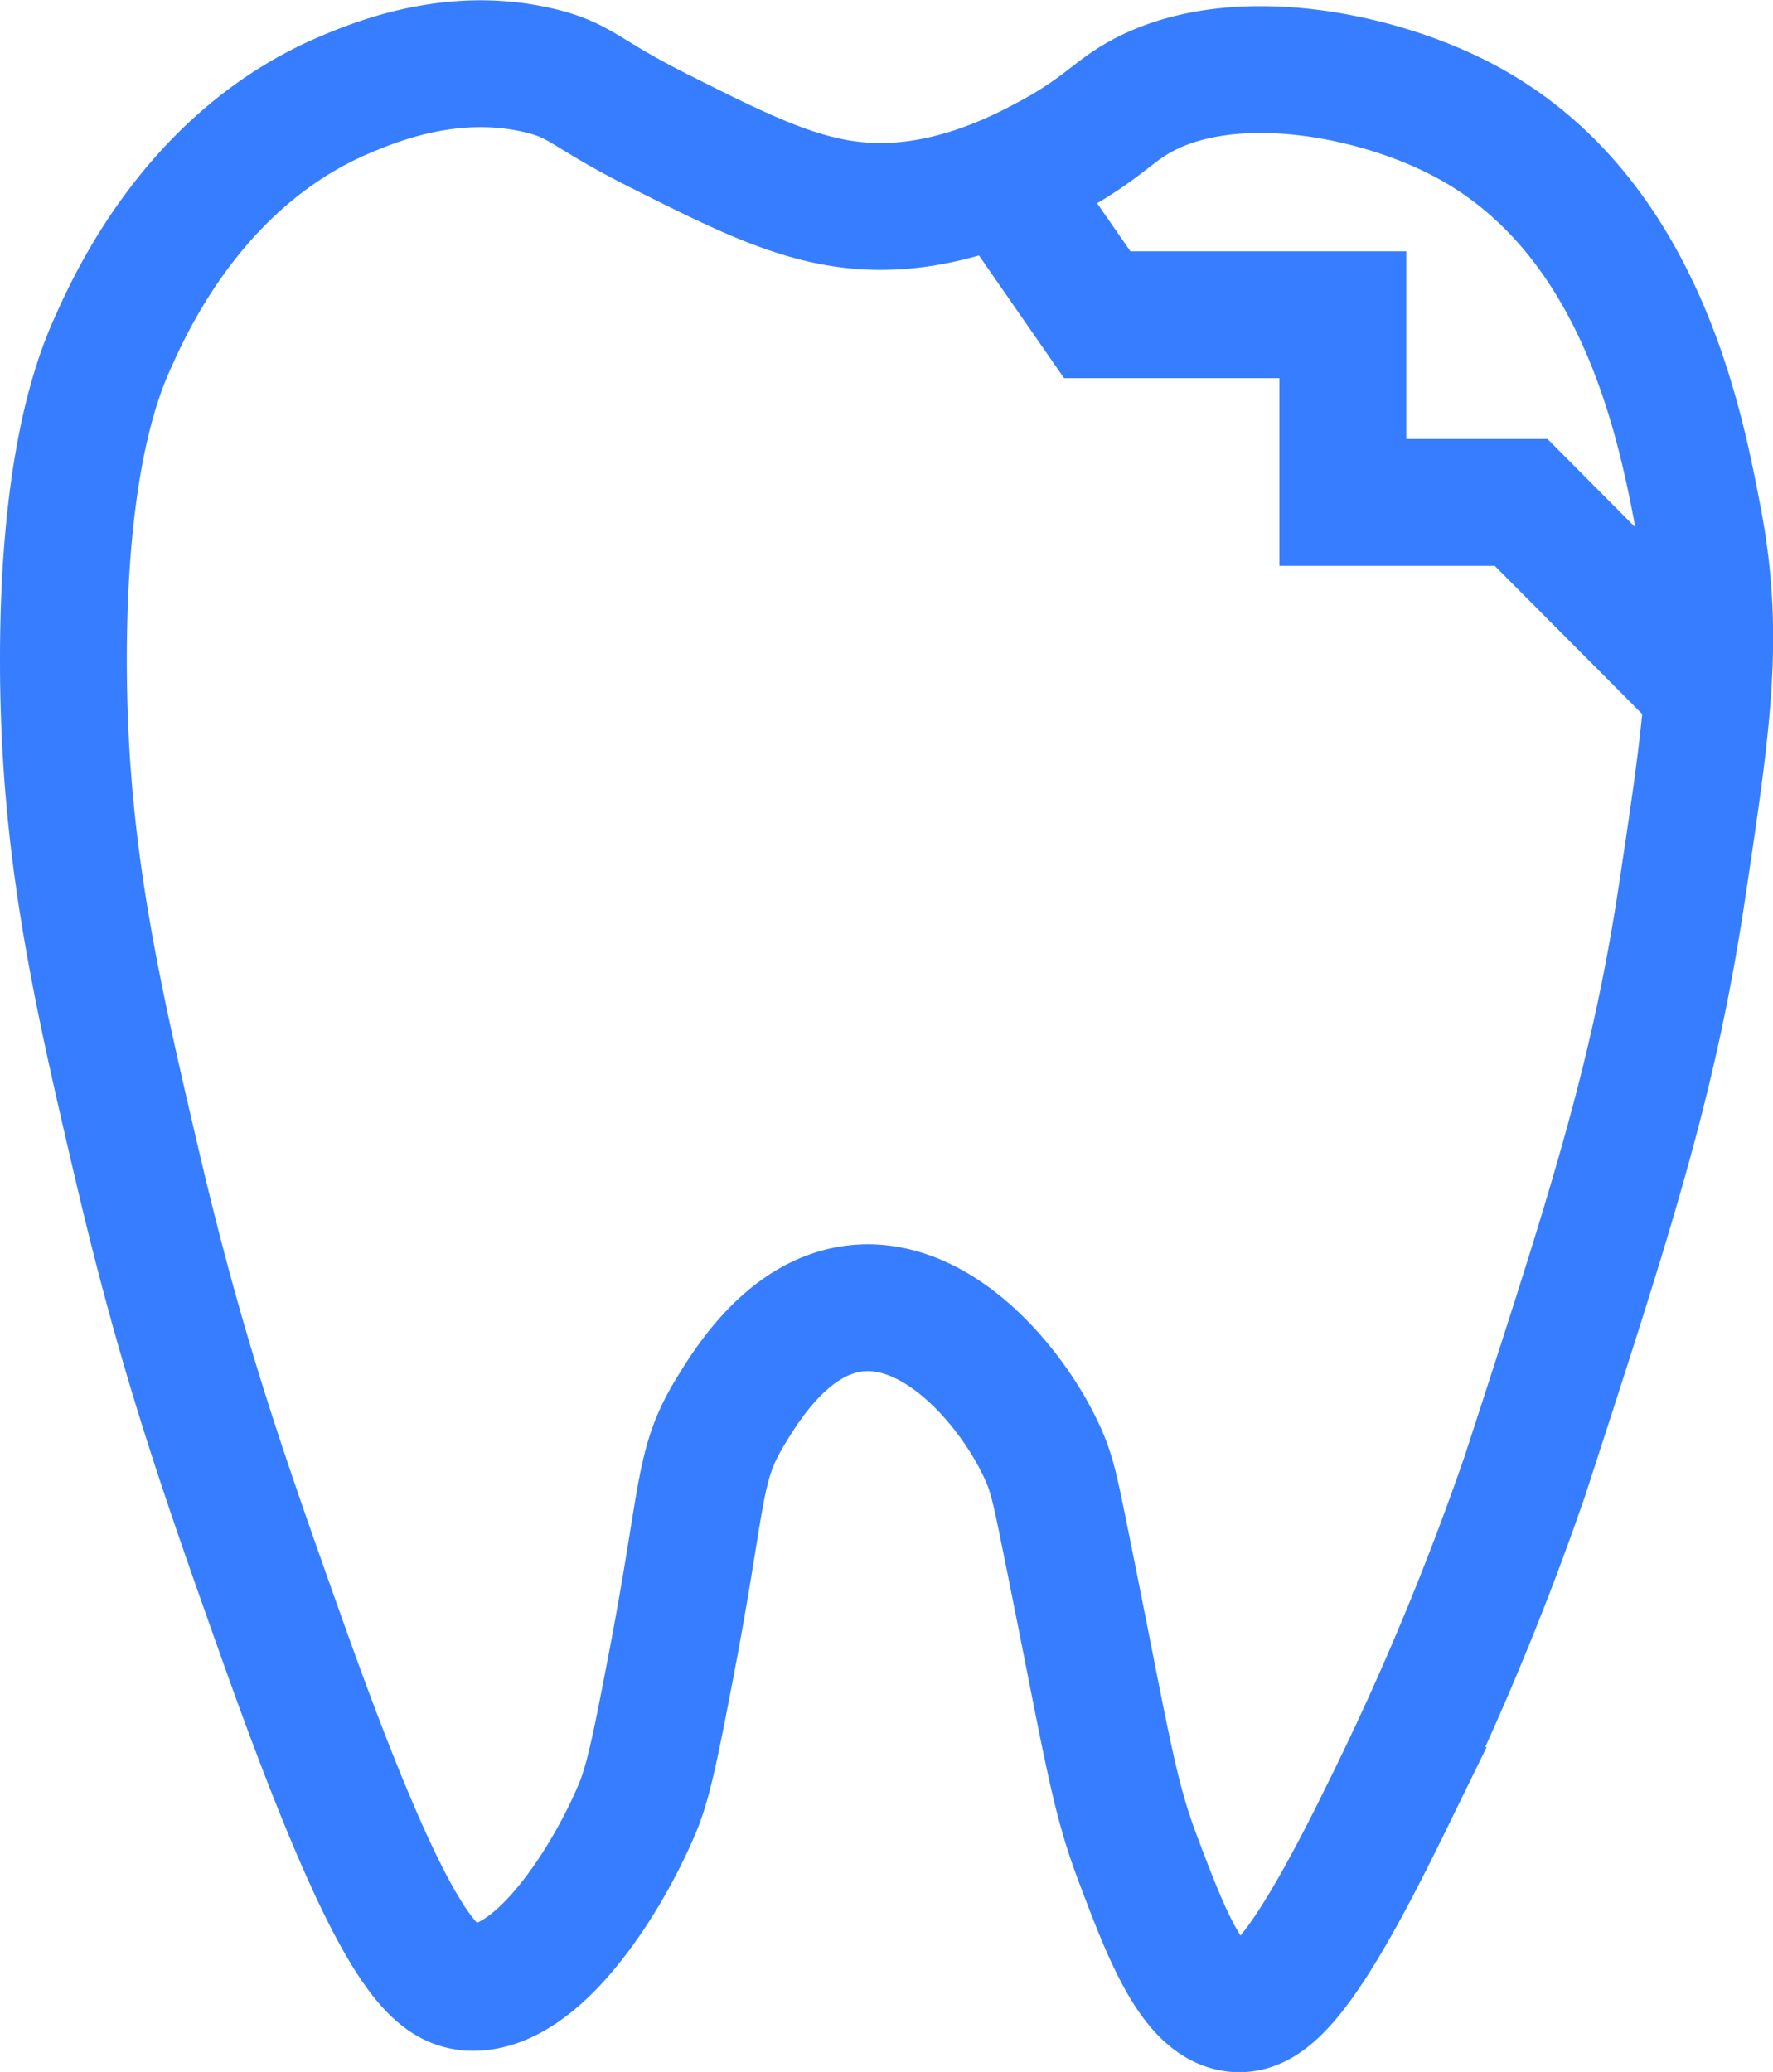
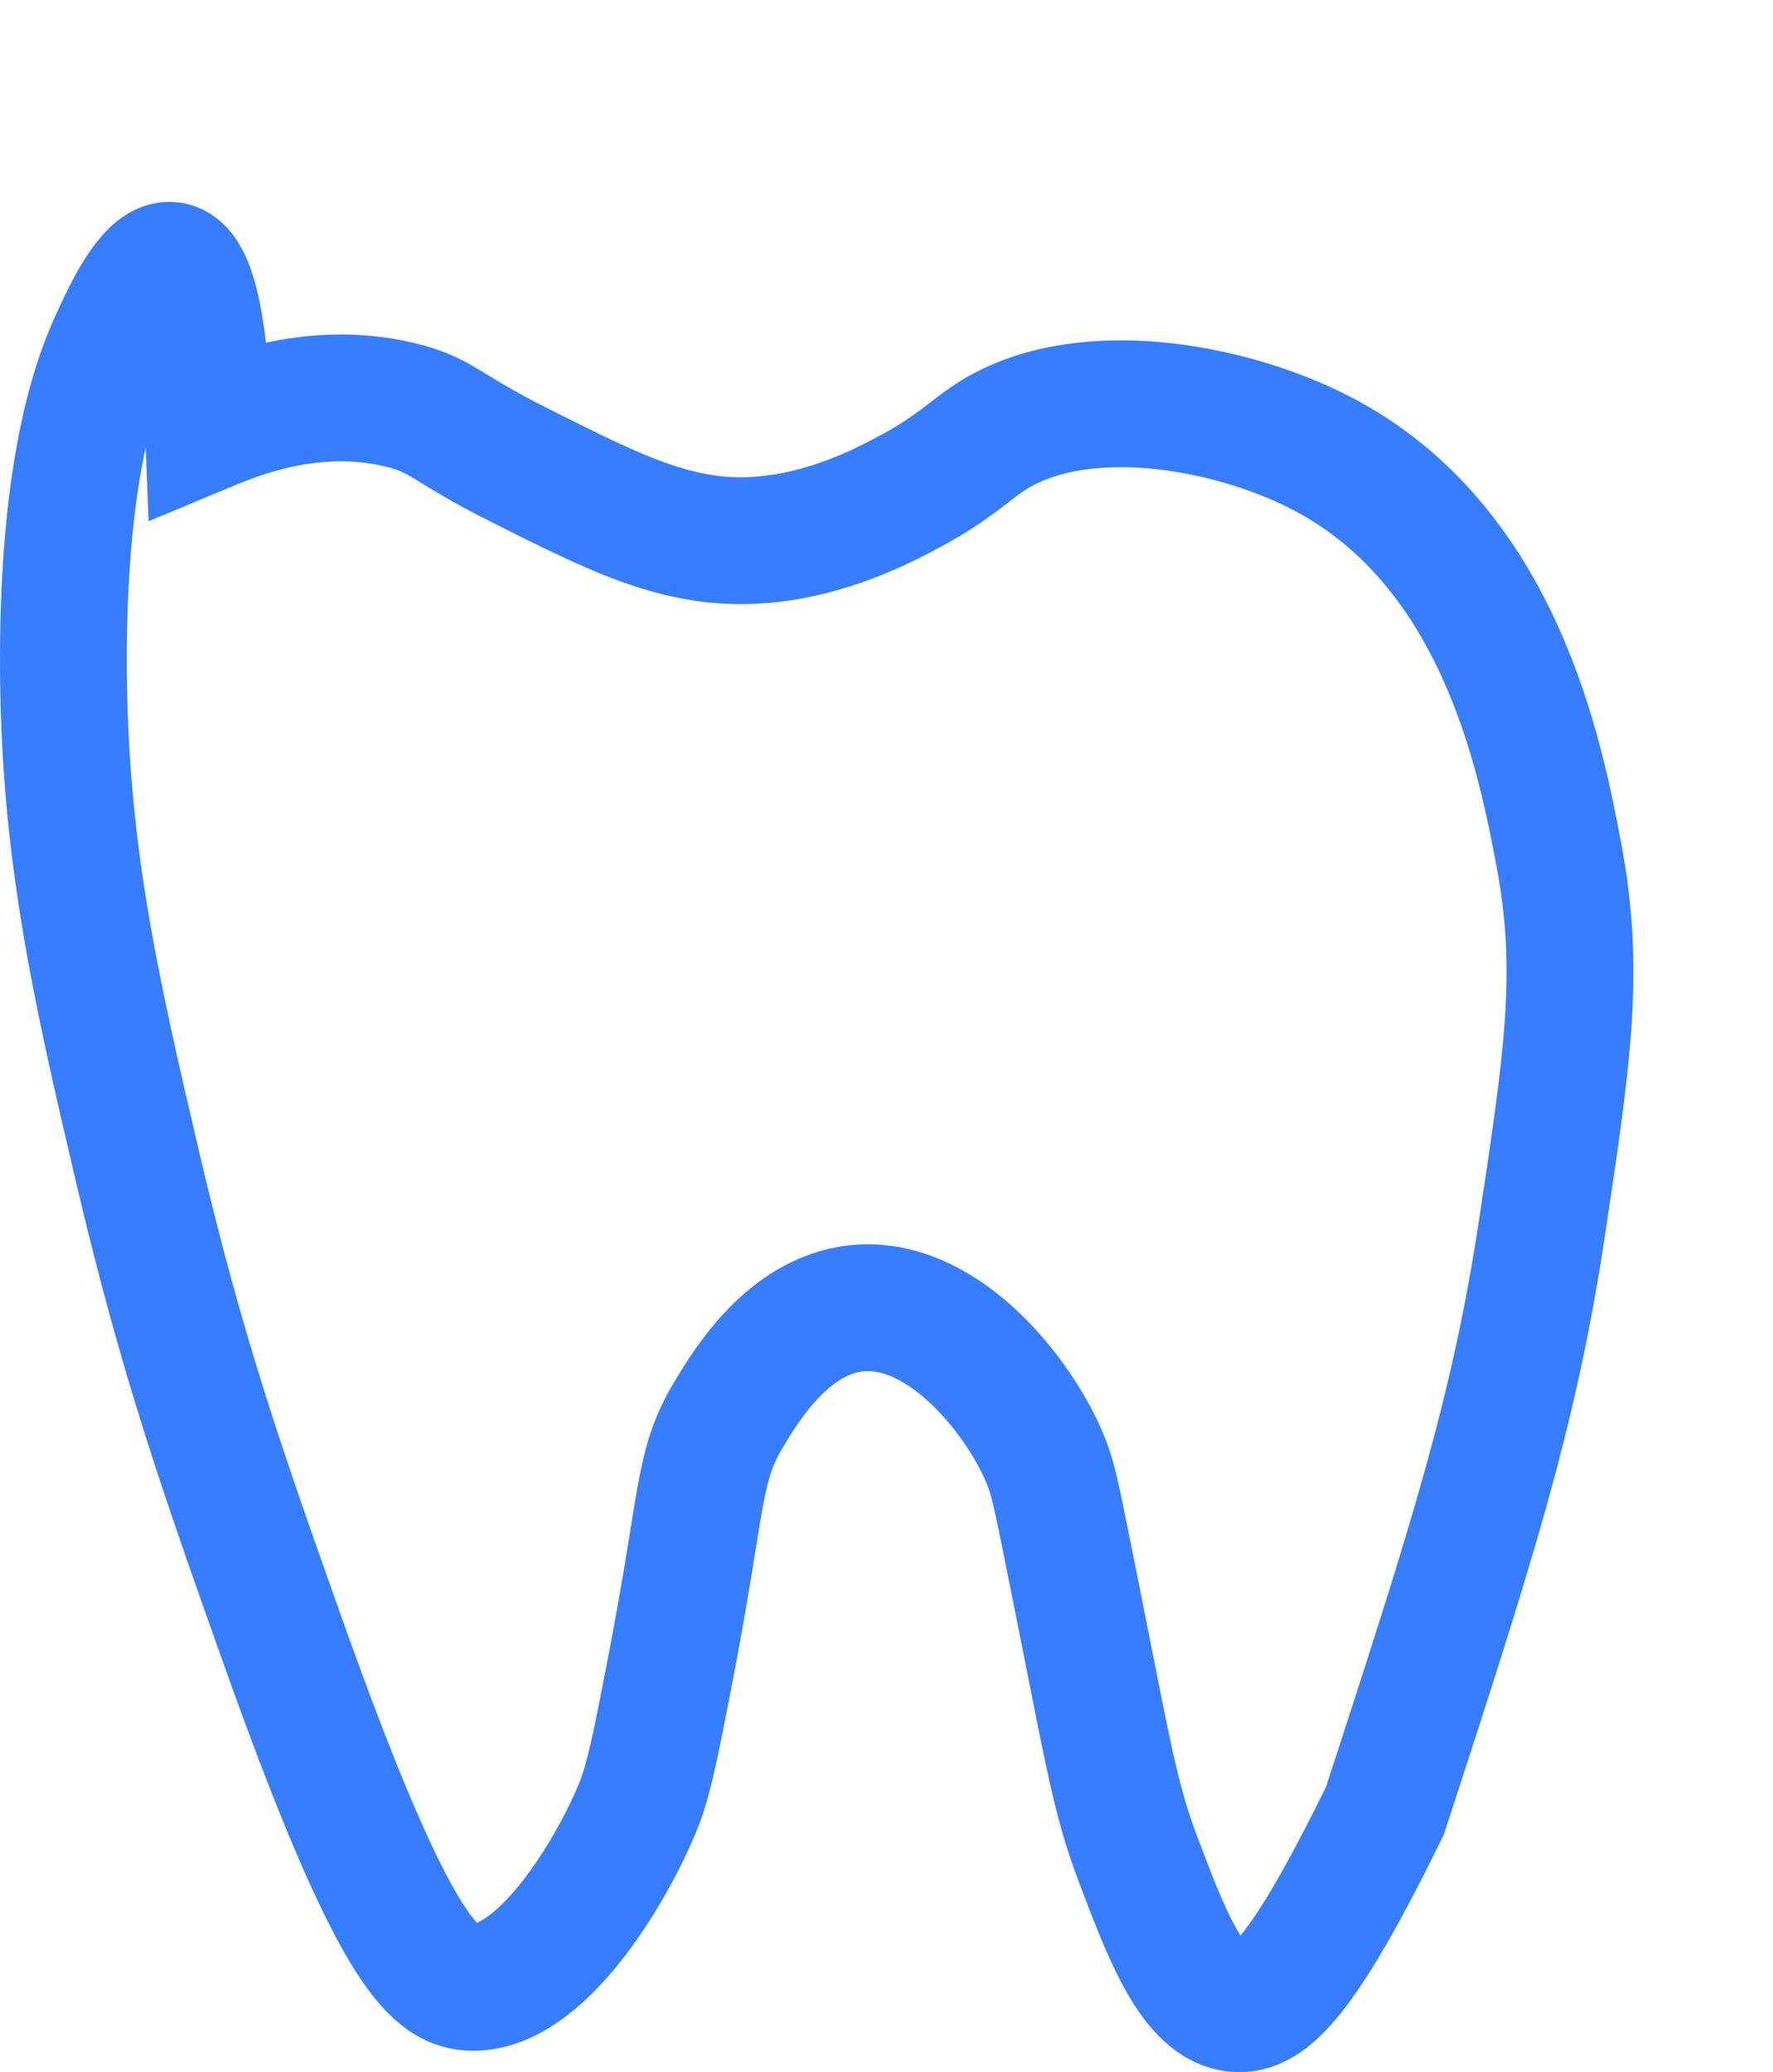
<svg xmlns="http://www.w3.org/2000/svg" viewBox="0 0 293.59 343.02">
  <defs>
    <style>.cls-1{fill:none;stroke:#377dff;stroke-miterlimit:10;stroke-width:21px;}</style>
  </defs>
  <g id="Capa_2" data-name="Capa 2">
    <g id="Capa_1-2" data-name="Capa 1">
-       <path class="cls-1" d="M18.79,56.5c-2.32,5.1-8.24,19.28-8.29,52.32-.05,31.24,5.18,54.11,12.43,85,7.39,31.39,14.19,50.55,23.83,77.69C65,322.8,71.84,328.63,77.84,329c11.43.62,23.15-18.59,27.8-29.87,1.79-4.36,3-10.53,5.35-22.7,5.56-28.86,4.45-33.57,9.75-42.39,2.8-4.65,9.78-16.24,21.07-17.44,13.58-1.44,25.78,13,30.73,23.74,1.57,3.42,2.08,5.72,3.72,13.81,7.11,35.07,8,42.57,12.17,53.61,4.66,12.33,9.16,24.24,16.31,24.78,5.1.38,11-5,24.61-32.81a470.73,470.73,0,0,0,23.14-55.33c14.2-43.66,21.31-65.49,26-96.52,4.27-28.36,6.41-42.54,2.76-61.81-3-15.74-9.62-50.92-39.19-66.31-15.34-8-40.51-12.54-55.42-2.41-3.08,2.09-5.87,4.9-12.44,8.46-4.11,2.23-13.88,7.51-25.55,8.28-13.07.87-23.31-4.27-39.54-12.43-12.46-6.25-12.77-8.34-19.86-10-14-3.32-26.43,1.65-31.59,3.8C32.81,25.73,22,49.36,18.79,56.5Z" />
-       <polyline class="cls-1" points="282.77 114.22 251.88 83.18 222.36 83.18 222.36 52.1 181.69 52.1 166.14 29.69" />
+       <path class="cls-1" d="M18.79,56.5c-2.32,5.1-8.24,19.28-8.29,52.32-.05,31.24,5.18,54.11,12.43,85,7.39,31.39,14.19,50.55,23.83,77.69C65,322.8,71.84,328.63,77.84,329c11.43.62,23.15-18.59,27.8-29.87,1.79-4.36,3-10.53,5.35-22.7,5.56-28.86,4.45-33.57,9.75-42.39,2.8-4.65,9.78-16.24,21.07-17.44,13.58-1.44,25.78,13,30.73,23.74,1.57,3.42,2.08,5.72,3.72,13.81,7.11,35.07,8,42.57,12.17,53.61,4.66,12.33,9.16,24.24,16.31,24.78,5.1.38,11-5,24.61-32.81c14.2-43.66,21.31-65.49,26-96.52,4.27-28.36,6.41-42.54,2.76-61.81-3-15.74-9.62-50.92-39.19-66.31-15.34-8-40.51-12.54-55.42-2.41-3.08,2.09-5.87,4.9-12.44,8.46-4.11,2.23-13.88,7.51-25.55,8.28-13.07.87-23.31-4.27-39.54-12.43-12.46-6.25-12.77-8.34-19.86-10-14-3.32-26.43,1.65-31.59,3.8C32.81,25.73,22,49.36,18.79,56.5Z" />
    </g>
  </g>
</svg>